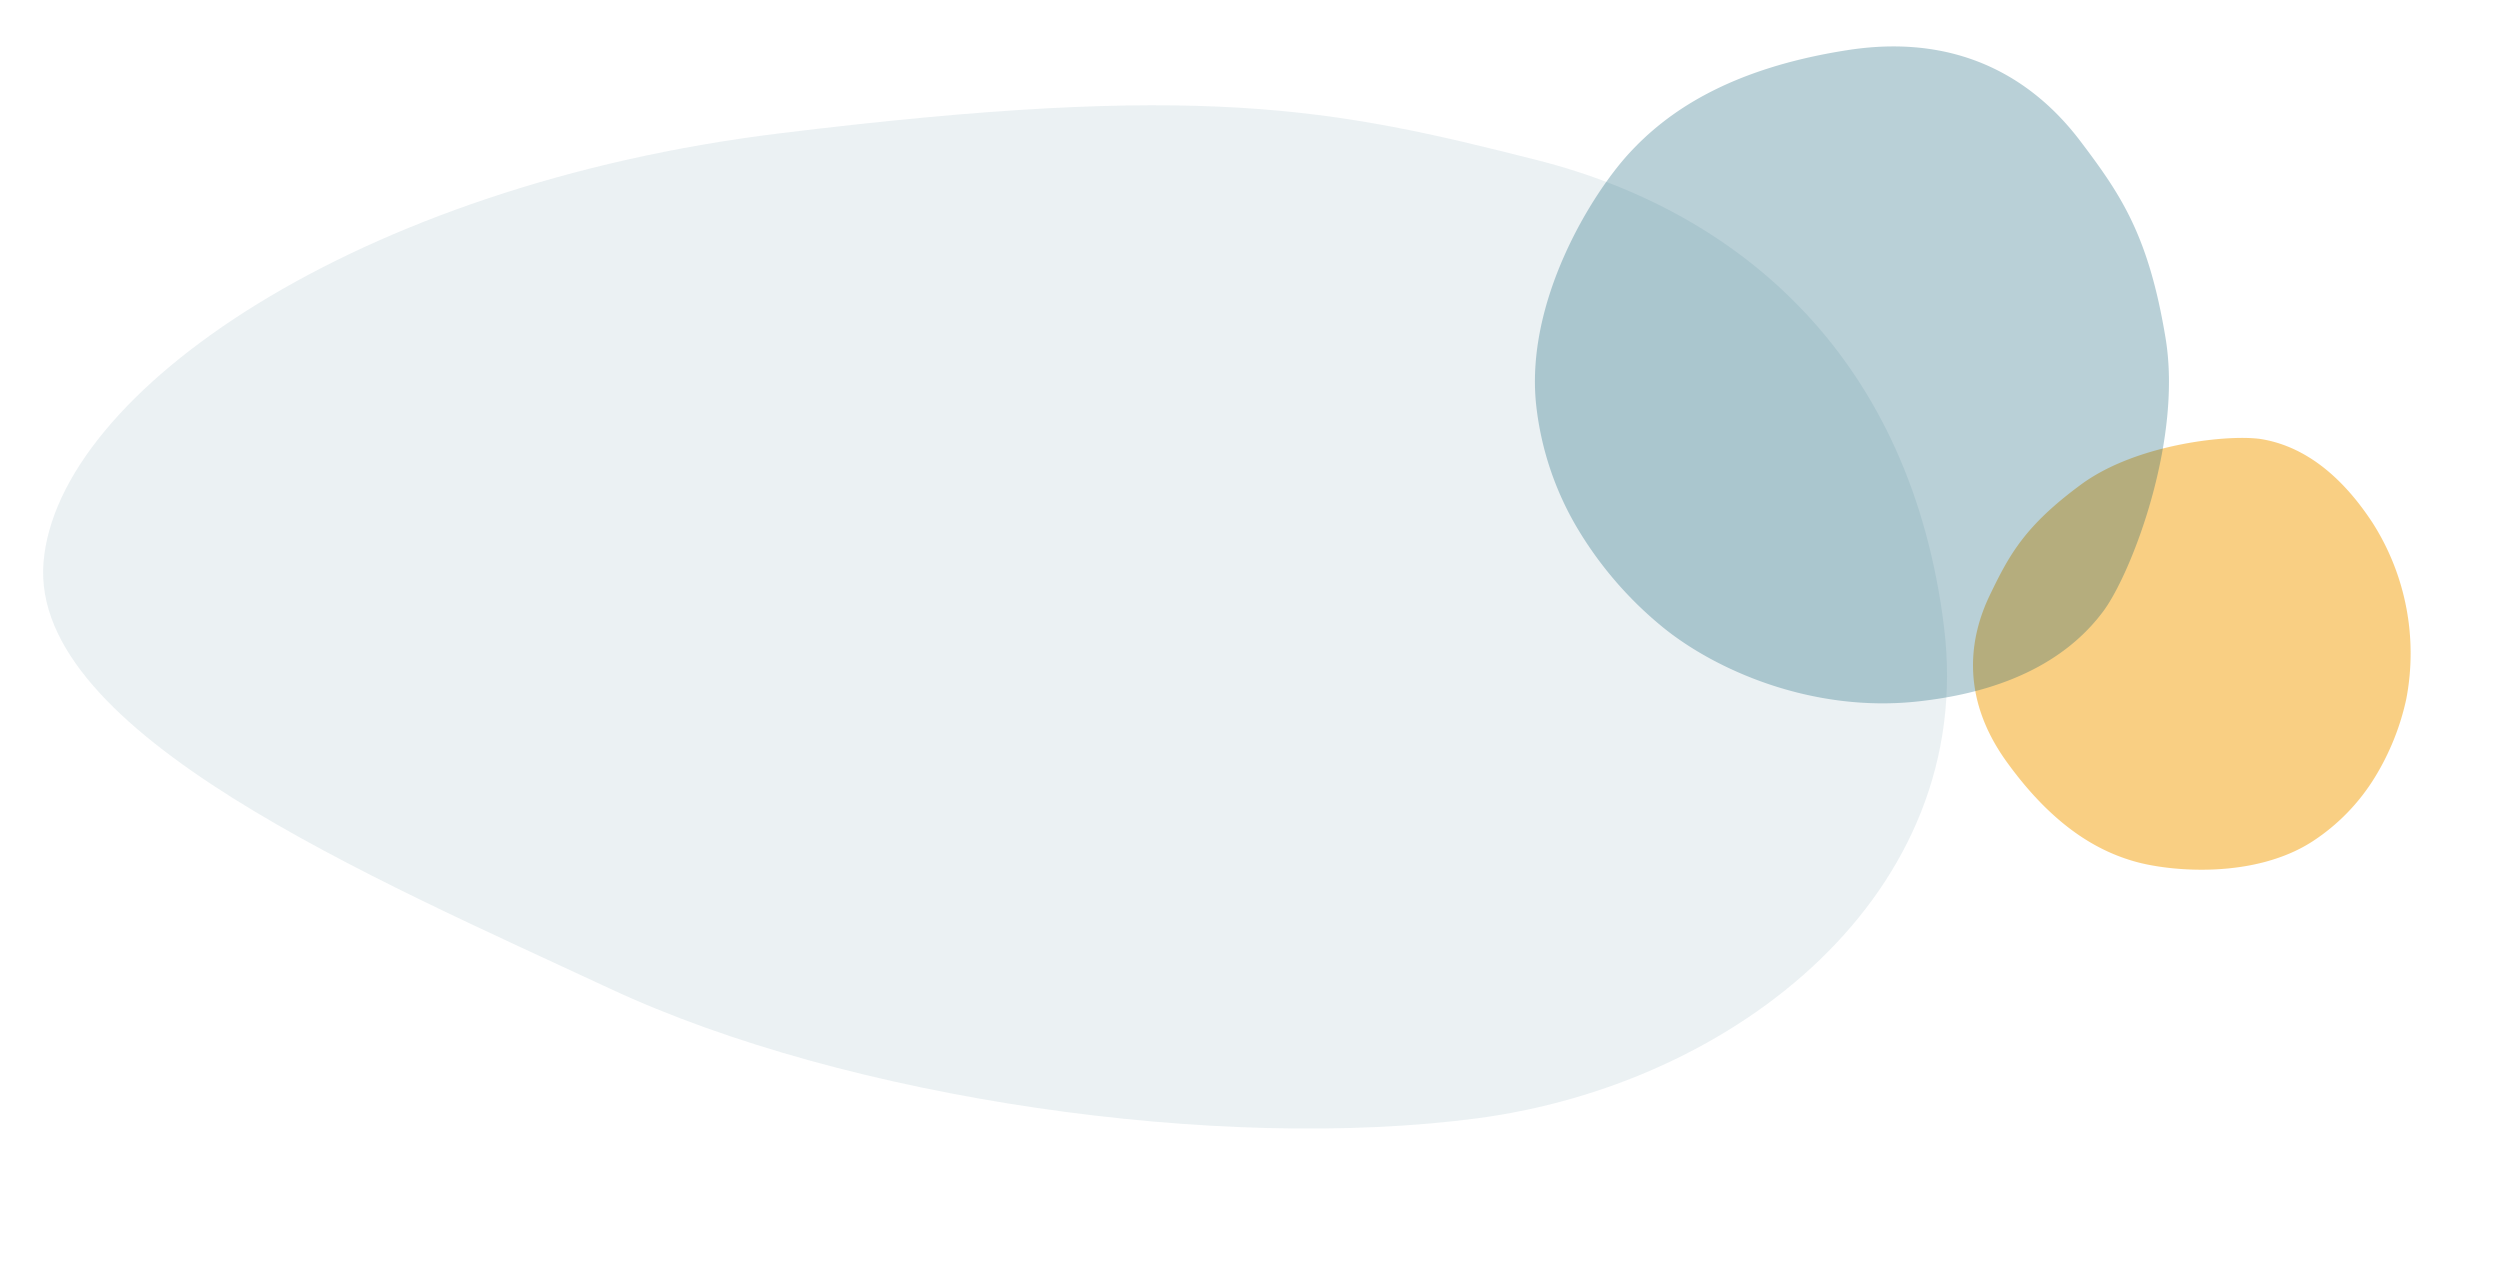
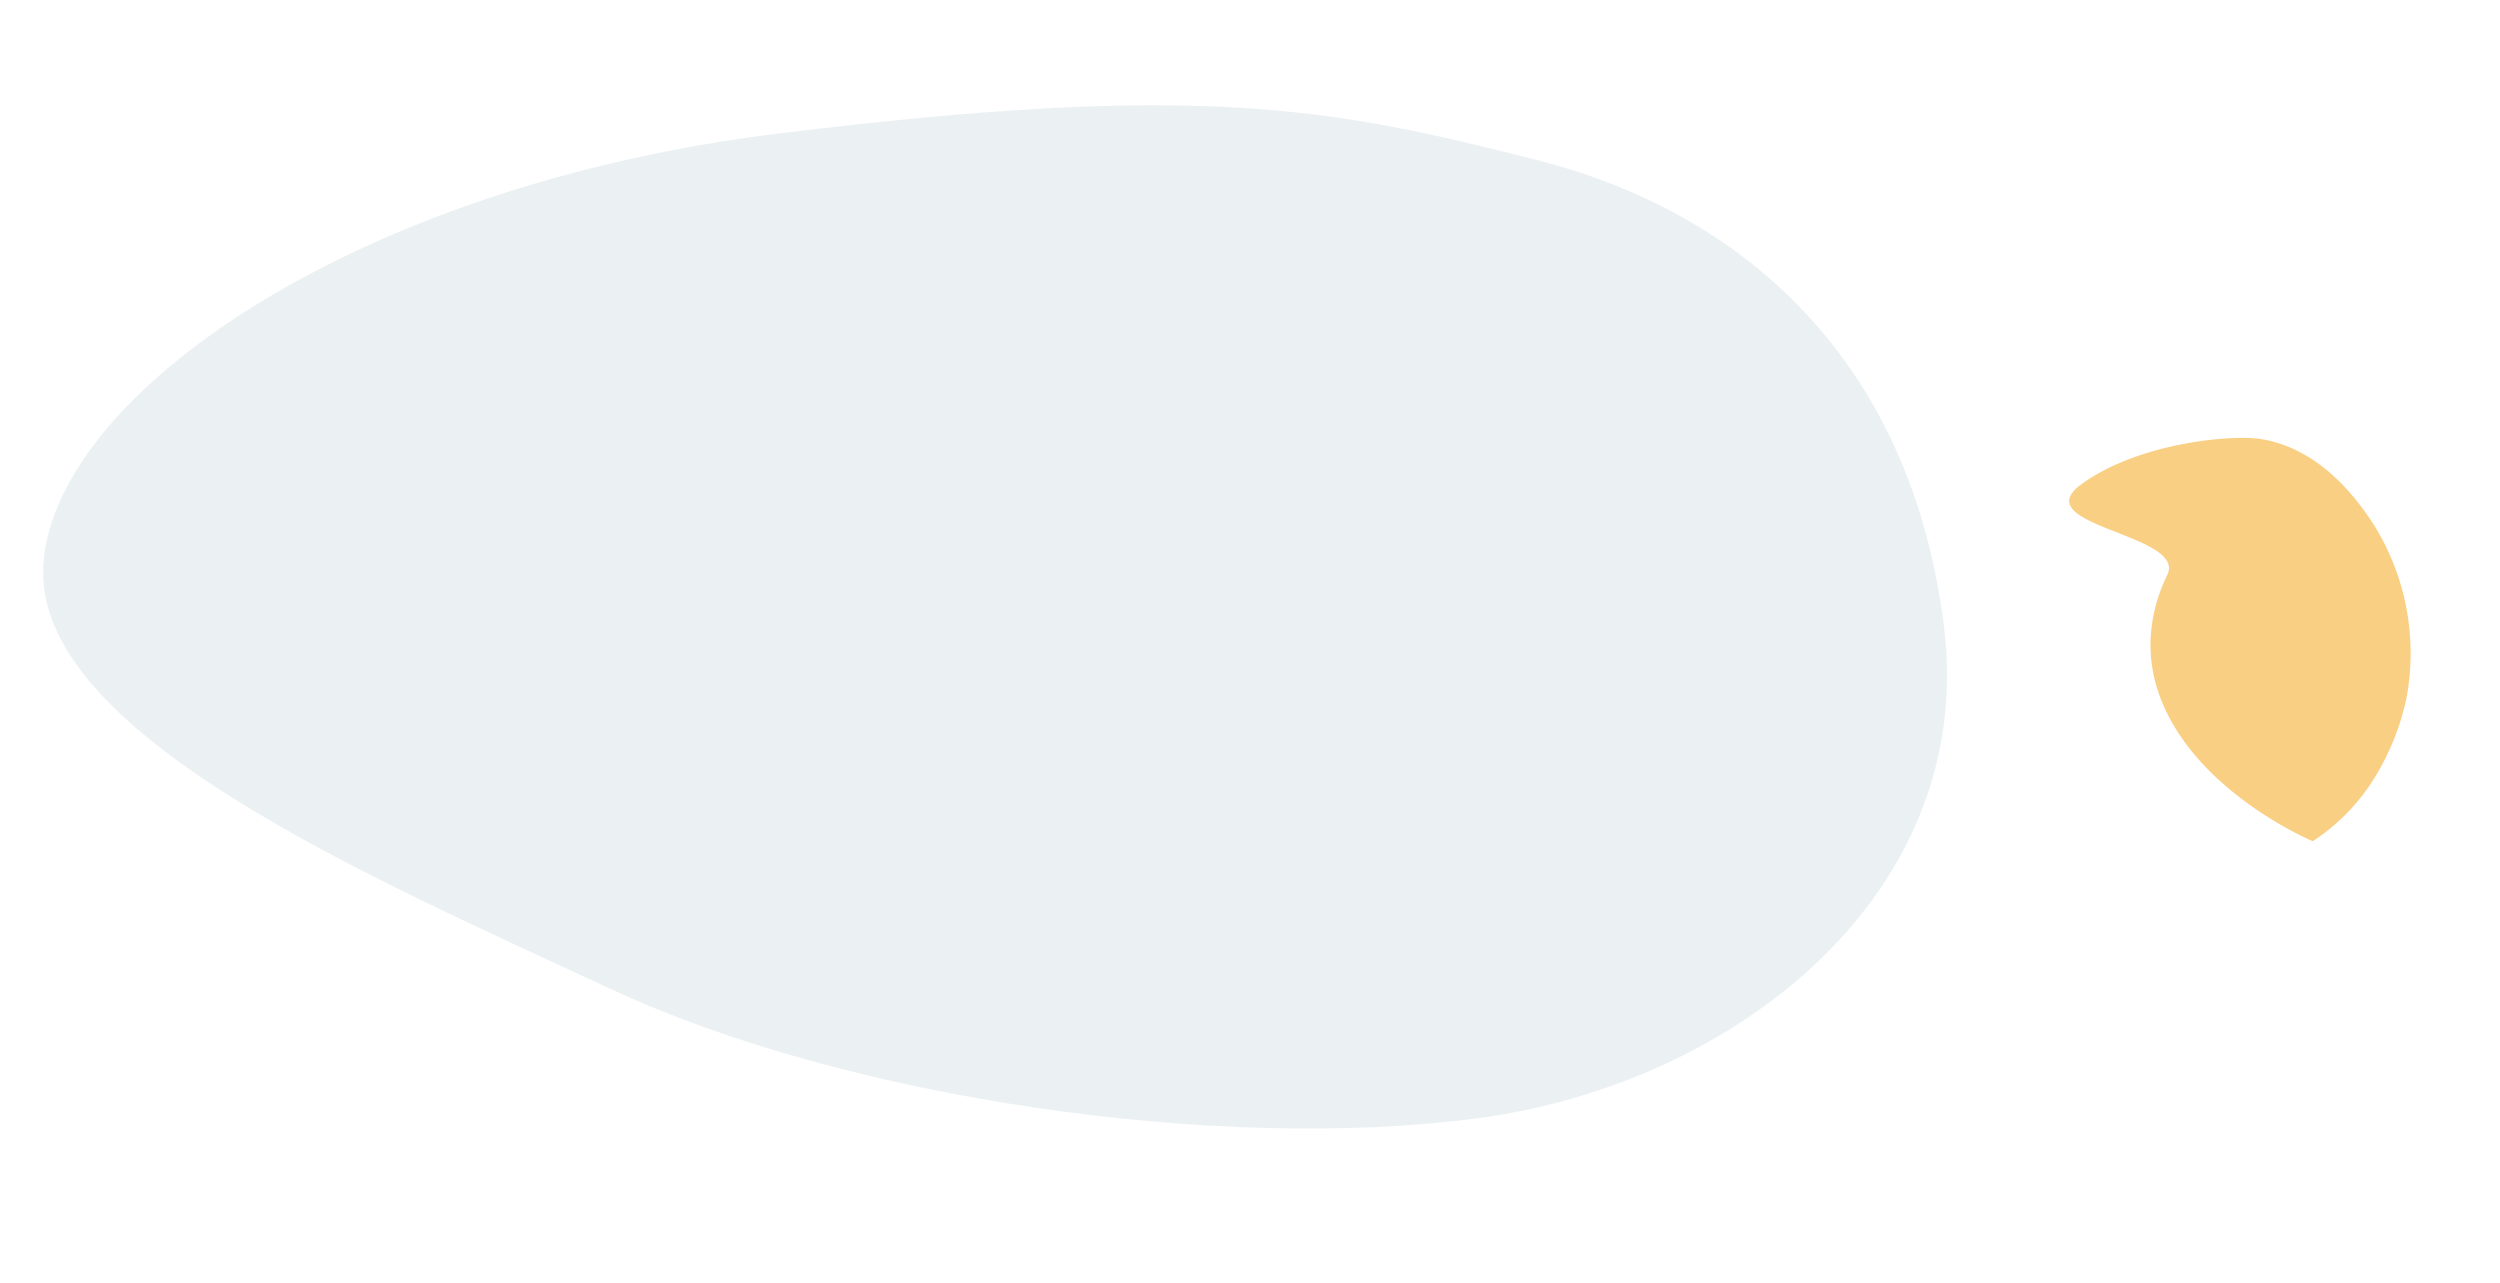
<svg xmlns="http://www.w3.org/2000/svg" width="611.806" height="314.09" viewBox="0 0 611.806 314.09">
  <g id="Groupe_631" data-name="Groupe 631" transform="translate(-107.195 -10.396)">
    <g id="Patate_1" data-name="Patate 1" transform="matrix(0.839, -0.545, 0.545, 0.839, 572.585, 157.399)" opacity="0.5">
-       <path id="Tracé_3" data-name="Tracé 3" d="M1541.813-1247c17.011-1,37.616,9.677,43.236,14.9s11.458,14.637,11.458,32.074a59.377,59.377,0,0,1-16.538,40.338,61.4,61.4,0,0,1-16.908,11.9,49.747,49.747,0,0,1-21.249,4.839c-16.971,0-33.127-12.634-39.129-19.462s-12.115-17.736-13.079-37.62,9.321-30.7,18.748-36.428S1524.8-1246,1541.813-1247Z" transform="translate(-1489.542 1247.064)" fill="#f4a008" />
+       <path id="Tracé_3" data-name="Tracé 3" d="M1541.813-1247c17.011-1,37.616,9.677,43.236,14.9s11.458,14.637,11.458,32.074a59.377,59.377,0,0,1-16.538,40.338,61.4,61.4,0,0,1-16.908,11.9,49.747,49.747,0,0,1-21.249,4.839s-12.115-17.736-13.079-37.62,9.321-30.7,18.748-36.428S1524.8-1246,1541.813-1247Z" transform="translate(-1489.542 1247.064)" fill="#f4a008" />
    </g>
    <g id="Patate_3" data-name="Patate 3" transform="matrix(0.993, -0.122, 0.122, 0.993, 107.195, 66.471)" style="isolation: isolate">
      <path id="Tracé_632" data-name="Tracé 632" d="M-1297.132,3863.511c104.04,0,134.863,10.244,183.35,29.131s84.771,59.838,84.771,125.488-64.22,104.674-127.8,105.321-152.524-23.37-206.79-57.3-133.258-79.39-124.909-120.366S-1401.171,3863.511-1297.132,3863.511Z" transform="translate(1489.12 -3863.511)" fill="rgba(0,85,110,0.08)" />
    </g>
    <g id="Patate_1-2" data-name="Patate 1" transform="matrix(0.105, 0.995, -0.995, 0.105, 629.033, 15.203)" opacity="0.5">
-       <path id="Tracé_3-2" data-name="Tracé 3" d="M1567.894-1246.966c25.5-1.488,56.385,14.4,64.81,22.163s17.175,21.778,17.175,47.723-12.962,48.37-24.79,60.018a92.04,92.04,0,0,1-25.344,17.712,75.029,75.029,0,0,1-31.851,7.2c-25.439,0-49.656-18.8-58.653-28.957s-18.16-26.388-19.6-55.974,13.972-45.682,28.1-54.2S1542.4-1245.478,1567.894-1246.966Z" transform="translate(-1489.542 1247.063)" fill="rgba(0,85,110,0.55)" />
-     </g>
+       </g>
  </g>
</svg>